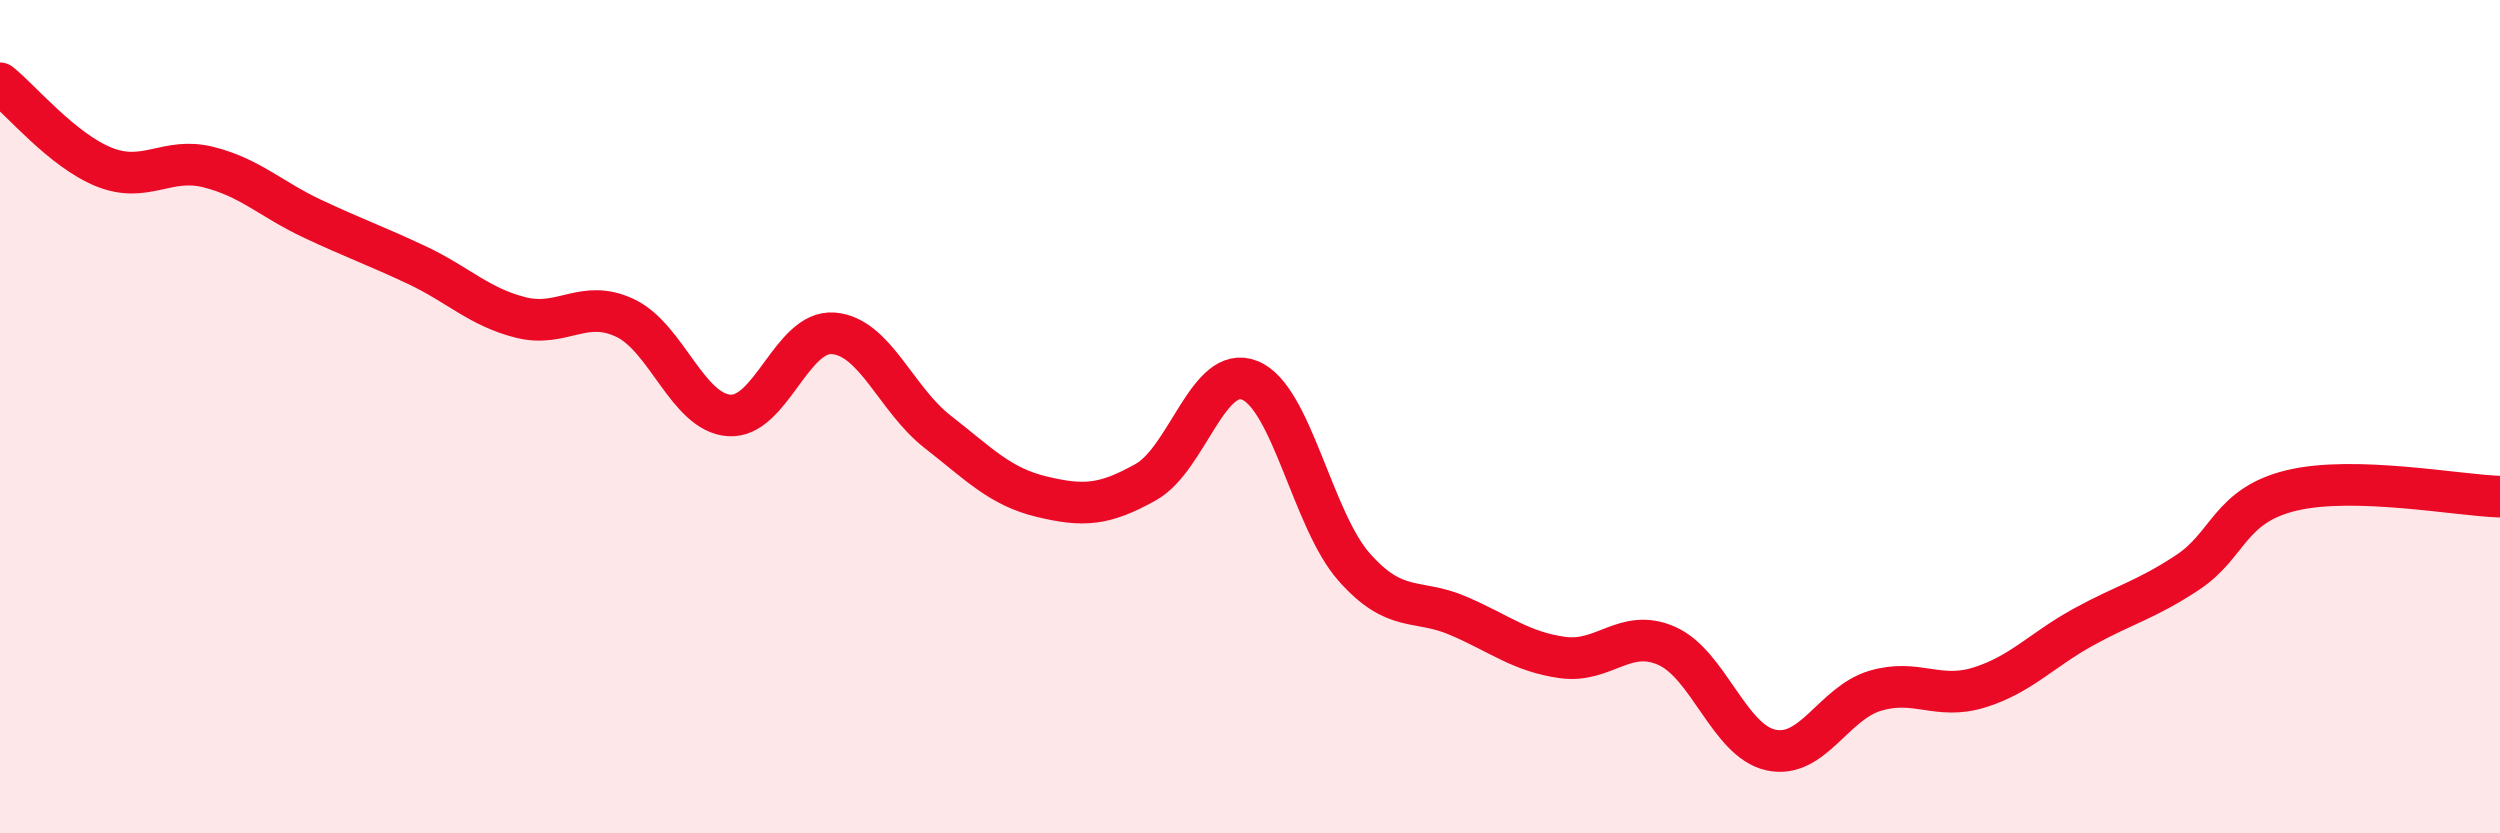
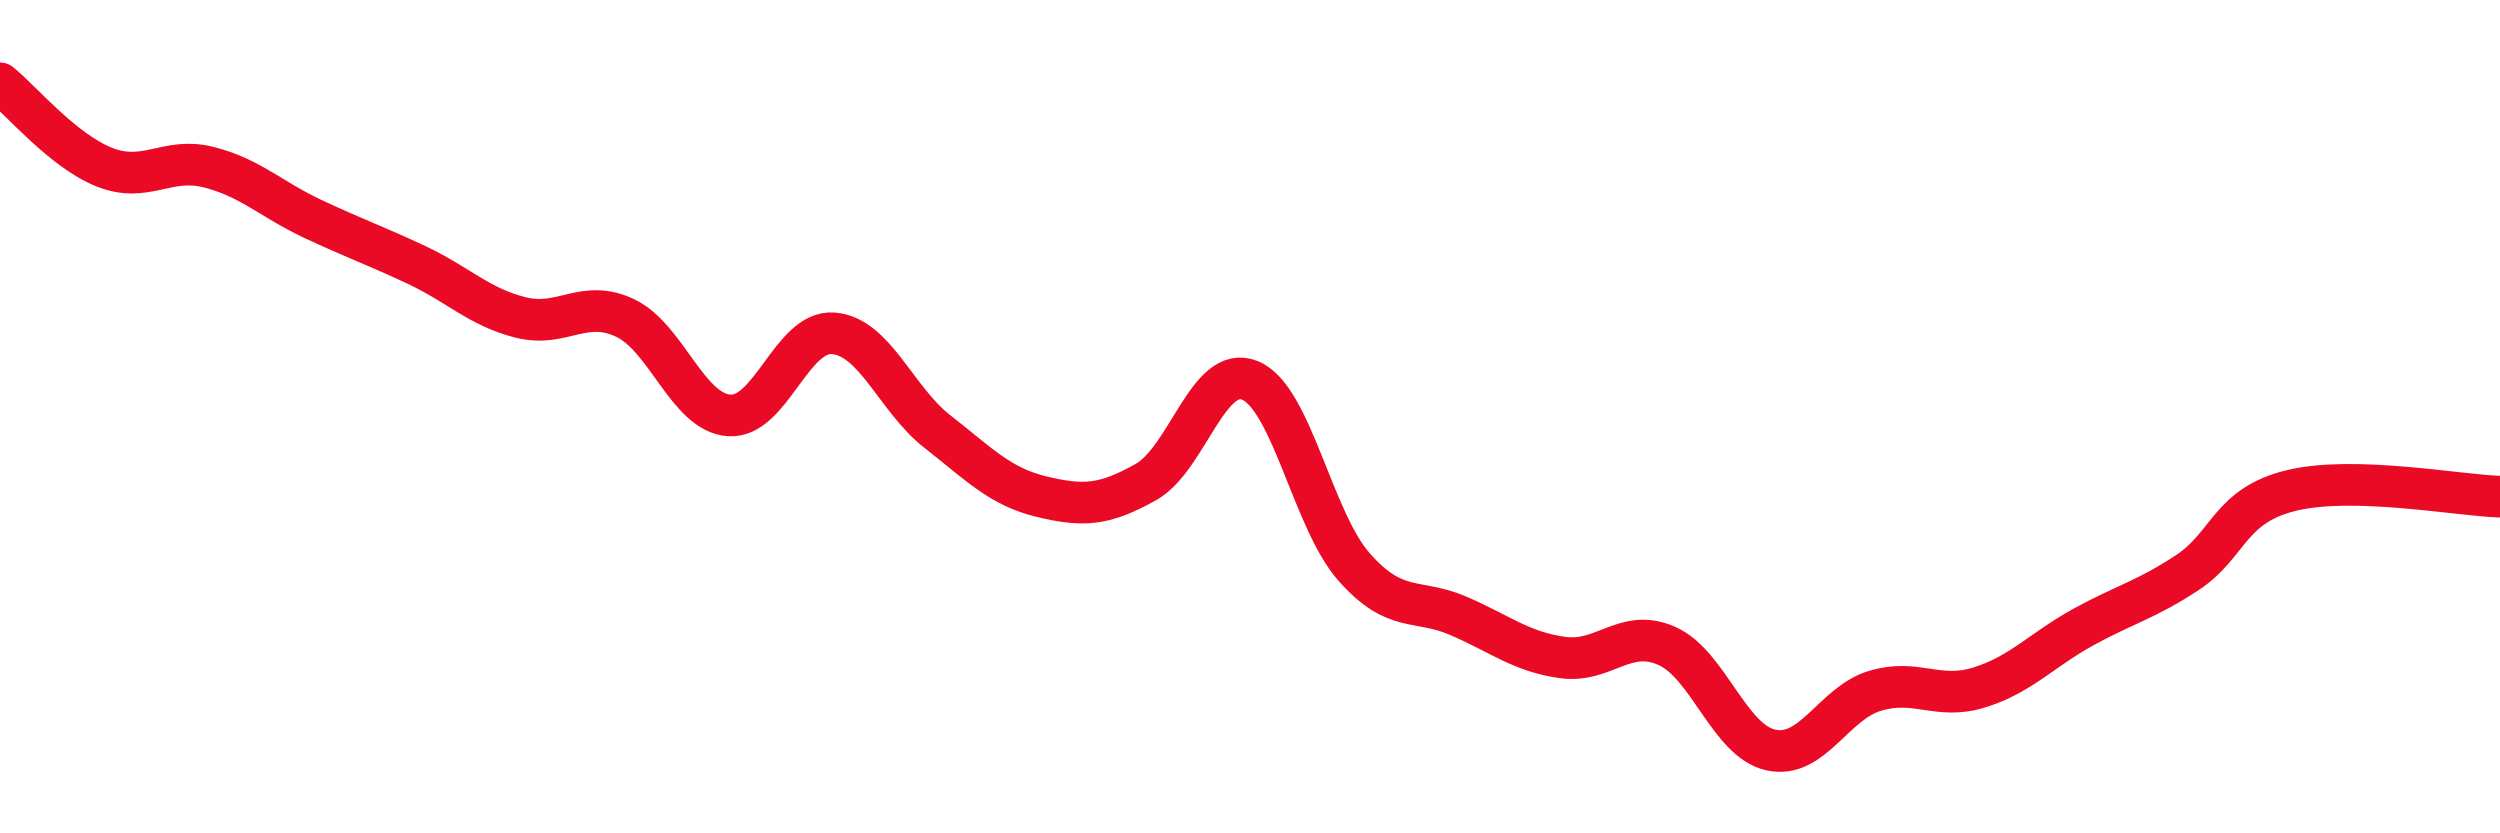
<svg xmlns="http://www.w3.org/2000/svg" width="60" height="20" viewBox="0 0 60 20">
-   <path d="M 0,2 C 0.5,2.4 1.5,3.61 2.5,4.01 C 3.5,4.41 4,3.76 5,4.01 C 6,4.26 6.5,4.78 7.5,5.25 C 8.5,5.72 9,5.89 10,6.36 C 11,6.83 11.5,7.37 12.5,7.62 C 13.5,7.87 14,7.16 15,7.63 C 16,8.1 16.5,9.9 17.5,9.97 C 18.5,10.04 19,7.92 20,8 C 21,8.08 21.5,9.58 22.5,10.36 C 23.5,11.14 24,11.68 25,11.92 C 26,12.16 26.5,12.13 27.5,11.57 C 28.5,11.01 29,8.72 30,9.13 C 31,9.54 31.5,12.48 32.5,13.61 C 33.5,14.74 34,14.35 35,14.78 C 36,15.21 36.5,15.64 37.5,15.78 C 38.5,15.92 39,15.06 40,15.5 C 41,15.94 41.5,17.78 42.5,18 C 43.5,18.22 44,16.88 45,16.58 C 46,16.28 46.5,16.81 47.5,16.5 C 48.5,16.19 49,15.6 50,15.05 C 51,14.5 51.5,14.4 52.5,13.74 C 53.5,13.08 53.5,12.13 55,11.77 C 56.5,11.41 59,11.89 60,11.92L60 20L0 20Z" fill="#EB0A25" opacity="0.1" stroke-linecap="round" stroke-linejoin="round" />
  <path d="M 0,2 C 0.5,2.4 1.5,3.61 2.5,4.01 C 3.5,4.41 4,3.76 5,4.01 C 6,4.26 6.5,4.78 7.5,5.25 C 8.5,5.72 9,5.89 10,6.36 C 11,6.83 11.5,7.37 12.5,7.62 C 13.5,7.87 14,7.16 15,7.63 C 16,8.1 16.5,9.9 17.5,9.97 C 18.5,10.04 19,7.92 20,8 C 21,8.08 21.5,9.58 22.5,10.36 C 23.5,11.14 24,11.68 25,11.92 C 26,12.16 26.5,12.13 27.5,11.57 C 28.5,11.01 29,8.72 30,9.13 C 31,9.54 31.5,12.48 32.5,13.61 C 33.5,14.74 34,14.35 35,14.78 C 36,15.21 36.5,15.64 37.5,15.78 C 38.5,15.92 39,15.06 40,15.5 C 41,15.94 41.5,17.78 42.5,18 C 43.5,18.22 44,16.88 45,16.58 C 46,16.28 46.5,16.81 47.5,16.5 C 48.5,16.19 49,15.6 50,15.05 C 51,14.5 51.5,14.4 52.5,13.74 C 53.5,13.08 53.5,12.13 55,11.77 C 56.5,11.41 59,11.89 60,11.92" stroke="#EB0A25" stroke-width="1" fill="none" stroke-linecap="round" stroke-linejoin="round" />
</svg>